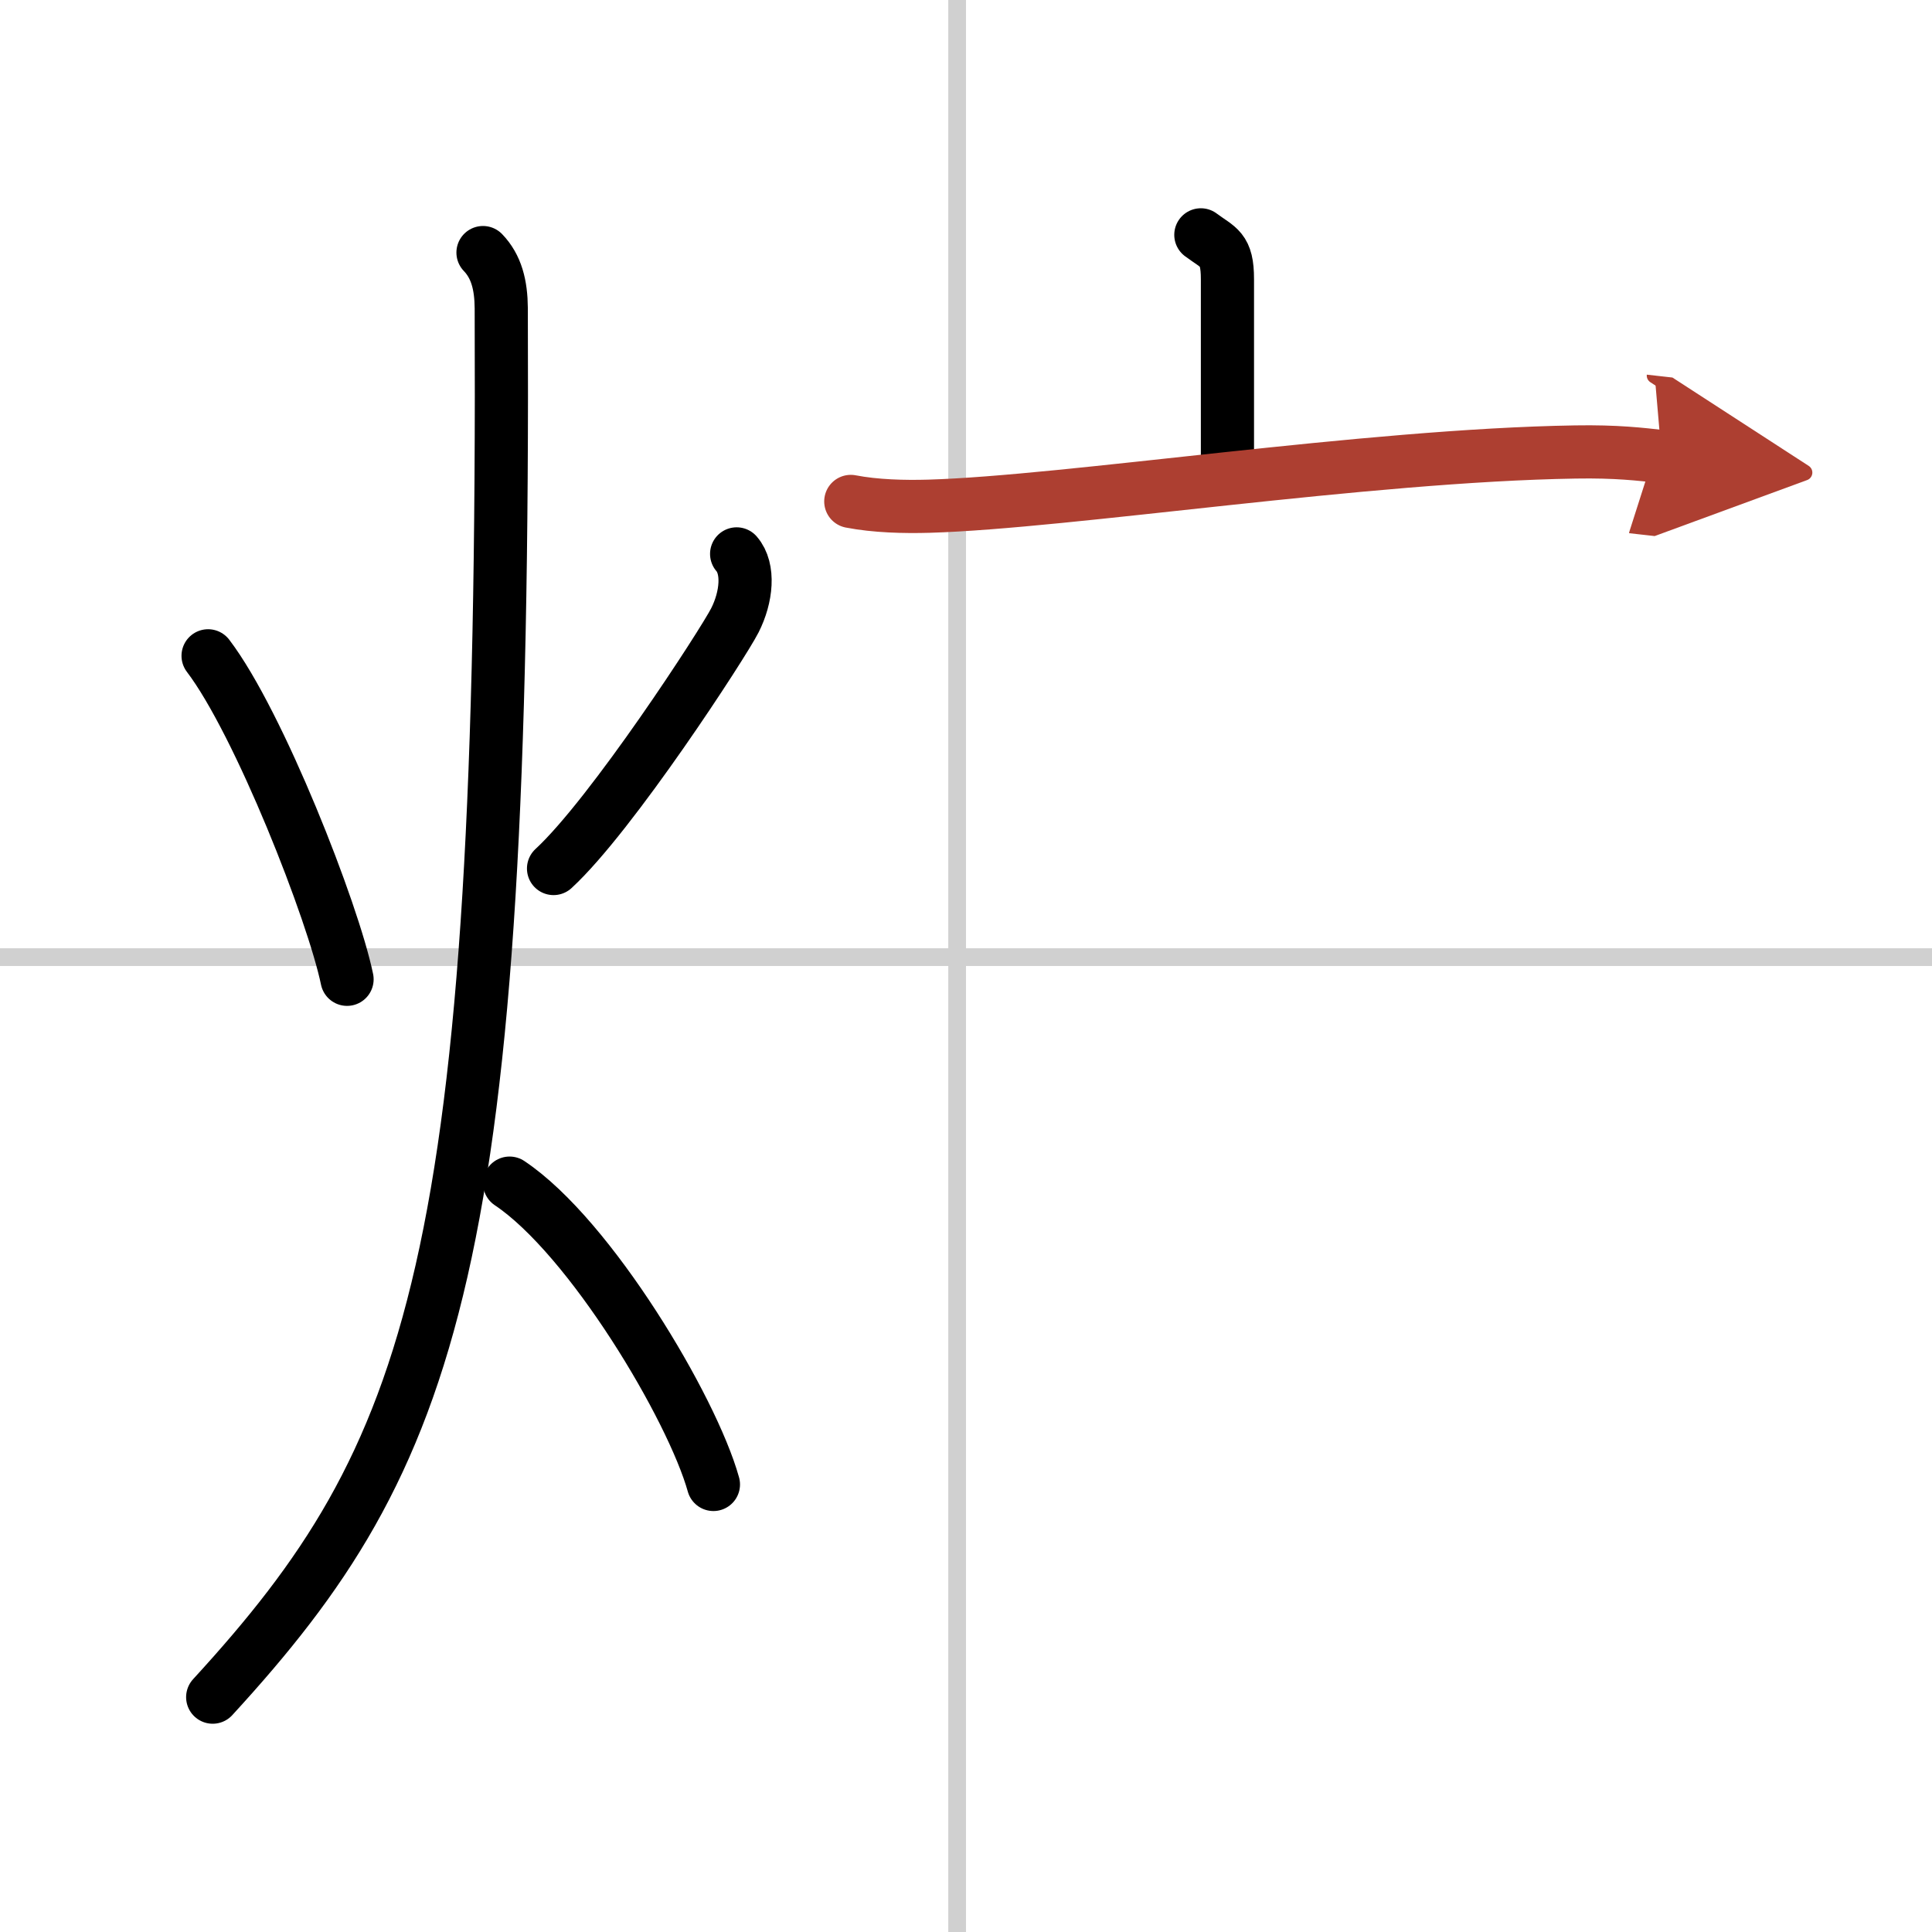
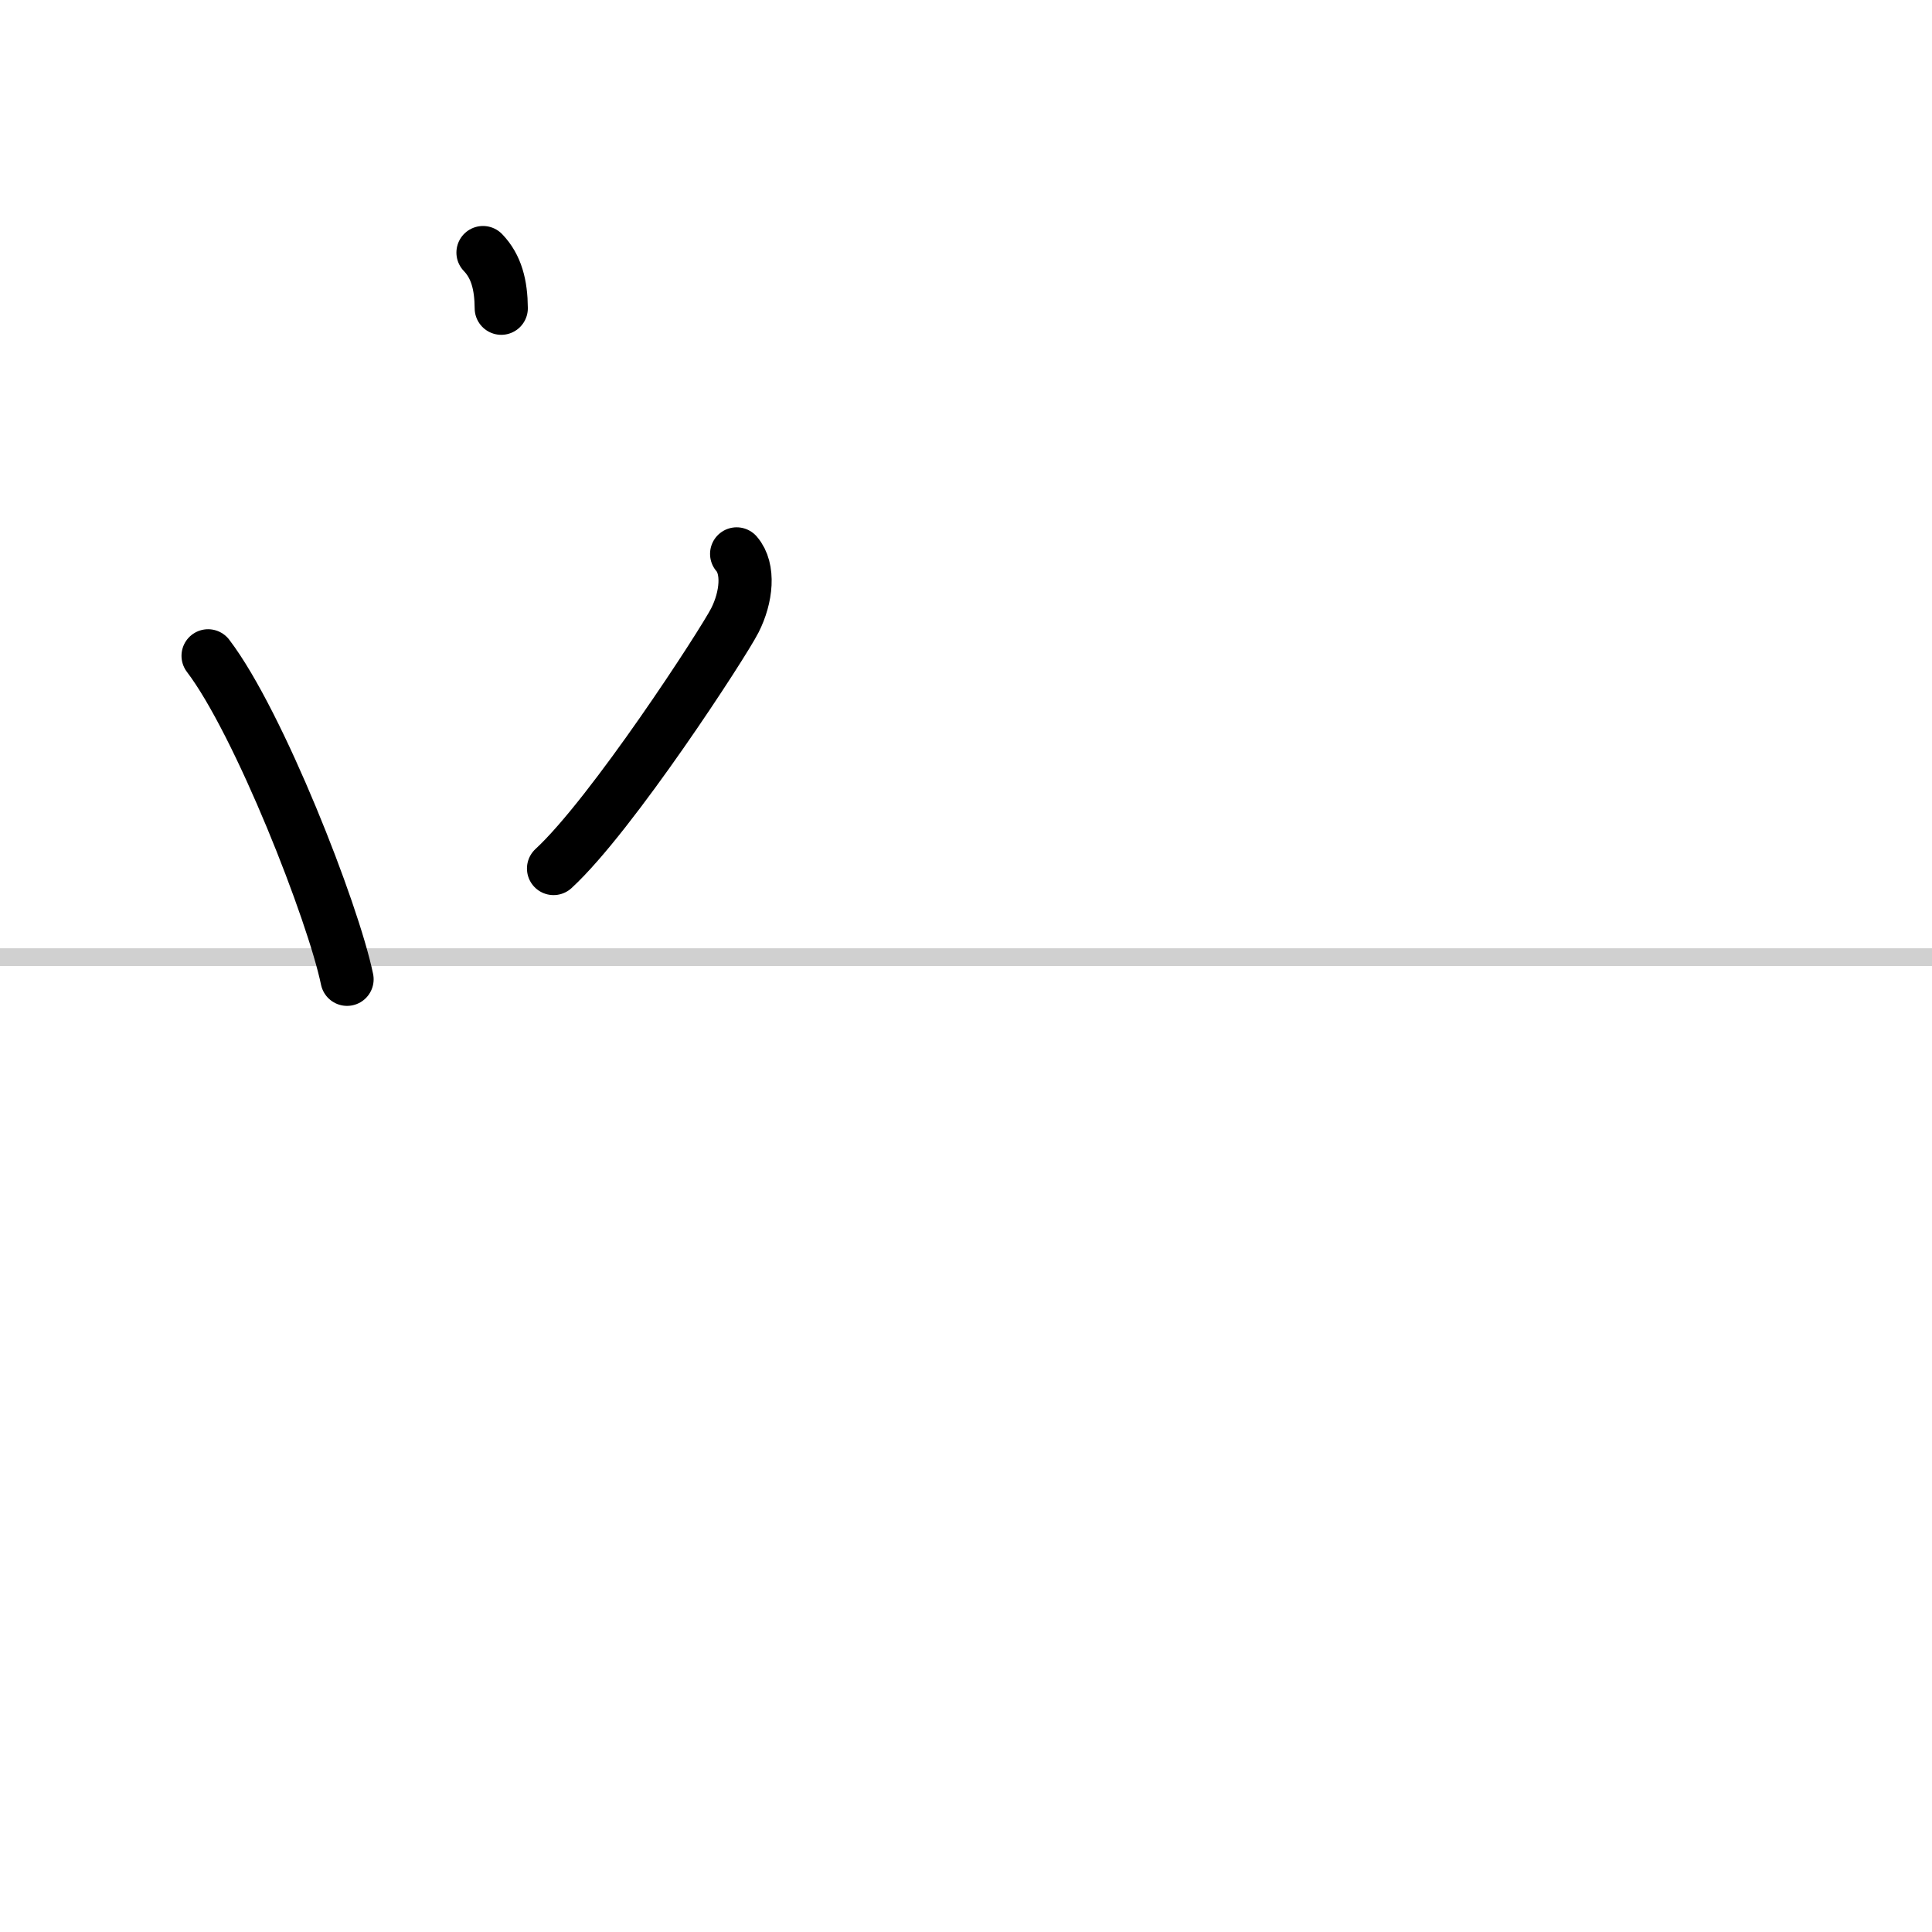
<svg xmlns="http://www.w3.org/2000/svg" width="400" height="400" viewBox="0 0 109 109">
  <defs>
    <marker id="a" markerWidth="4" orient="auto" refX="1" refY="5" viewBox="0 0 10 10">
-       <polyline points="0 0 10 5 0 10 1 5" fill="#ad3f31" stroke="#ad3f31" />
-     </marker>
+       </marker>
  </defs>
  <g fill="none" stroke="#000" stroke-linecap="round" stroke-linejoin="round" stroke-width="3">
    <rect width="100%" height="100%" fill="#fff" stroke="#fff" />
-     <line x1="54" x2="54" y2="109" stroke="#d0d0d0" stroke-width="1" />
    <line x2="109" y1="54" y2="54" stroke="#d0d0d0" stroke-width="1" />
    <path d="m11.74 37c2.88 3.78 7.06 14.47 7.84 18.25" />
    <path d="m41.56 31.25c0.73 0.84 0.56 2.45-0.1 3.75s-6.94 10.97-10.23 14" />
-     <path d="M27.25,14.25c0.76,0.79,1.02,1.83,1.03,3.14C28.5,71.38,24.5,82.12,12,95.75" />
-     <path d="m28.75 66.75c4.55 3.04 10.3 12.69 11.5 17" />
-     <path d="m67.75 13.25c1 0.75 1.5 0.75 1.5 2.5s0 6.25 0 11" />
-     <path d="m48 28.29c1.39 0.27 3.02 0.31 4.41 0.27 7.85-0.23 24.6-2.87 36.47-3.06 2.32-0.04 3.71 0.13 4.87 0.26" marker-end="url(#a)" stroke="#ad3f31" />
+     <path d="M27.25,14.25c0.76,0.79,1.02,1.83,1.03,3.14" />
  </g>
</svg>